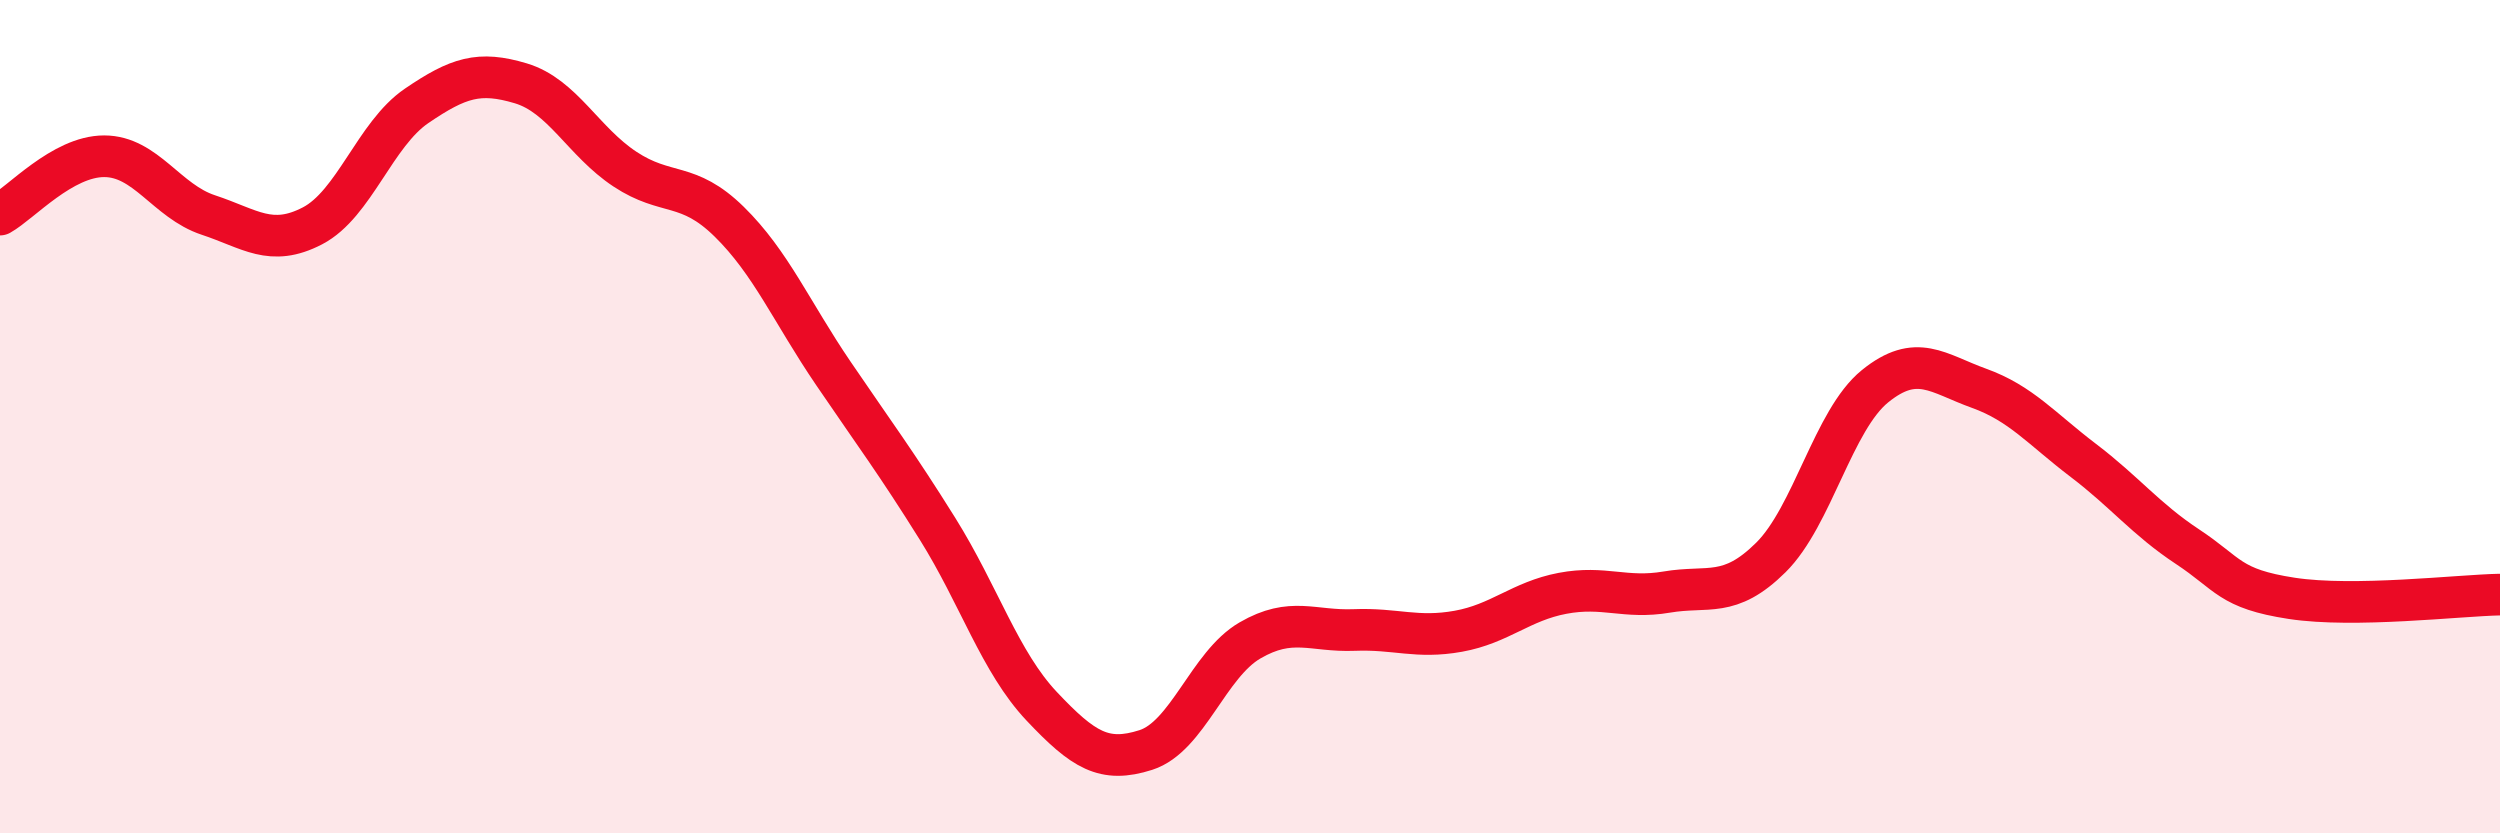
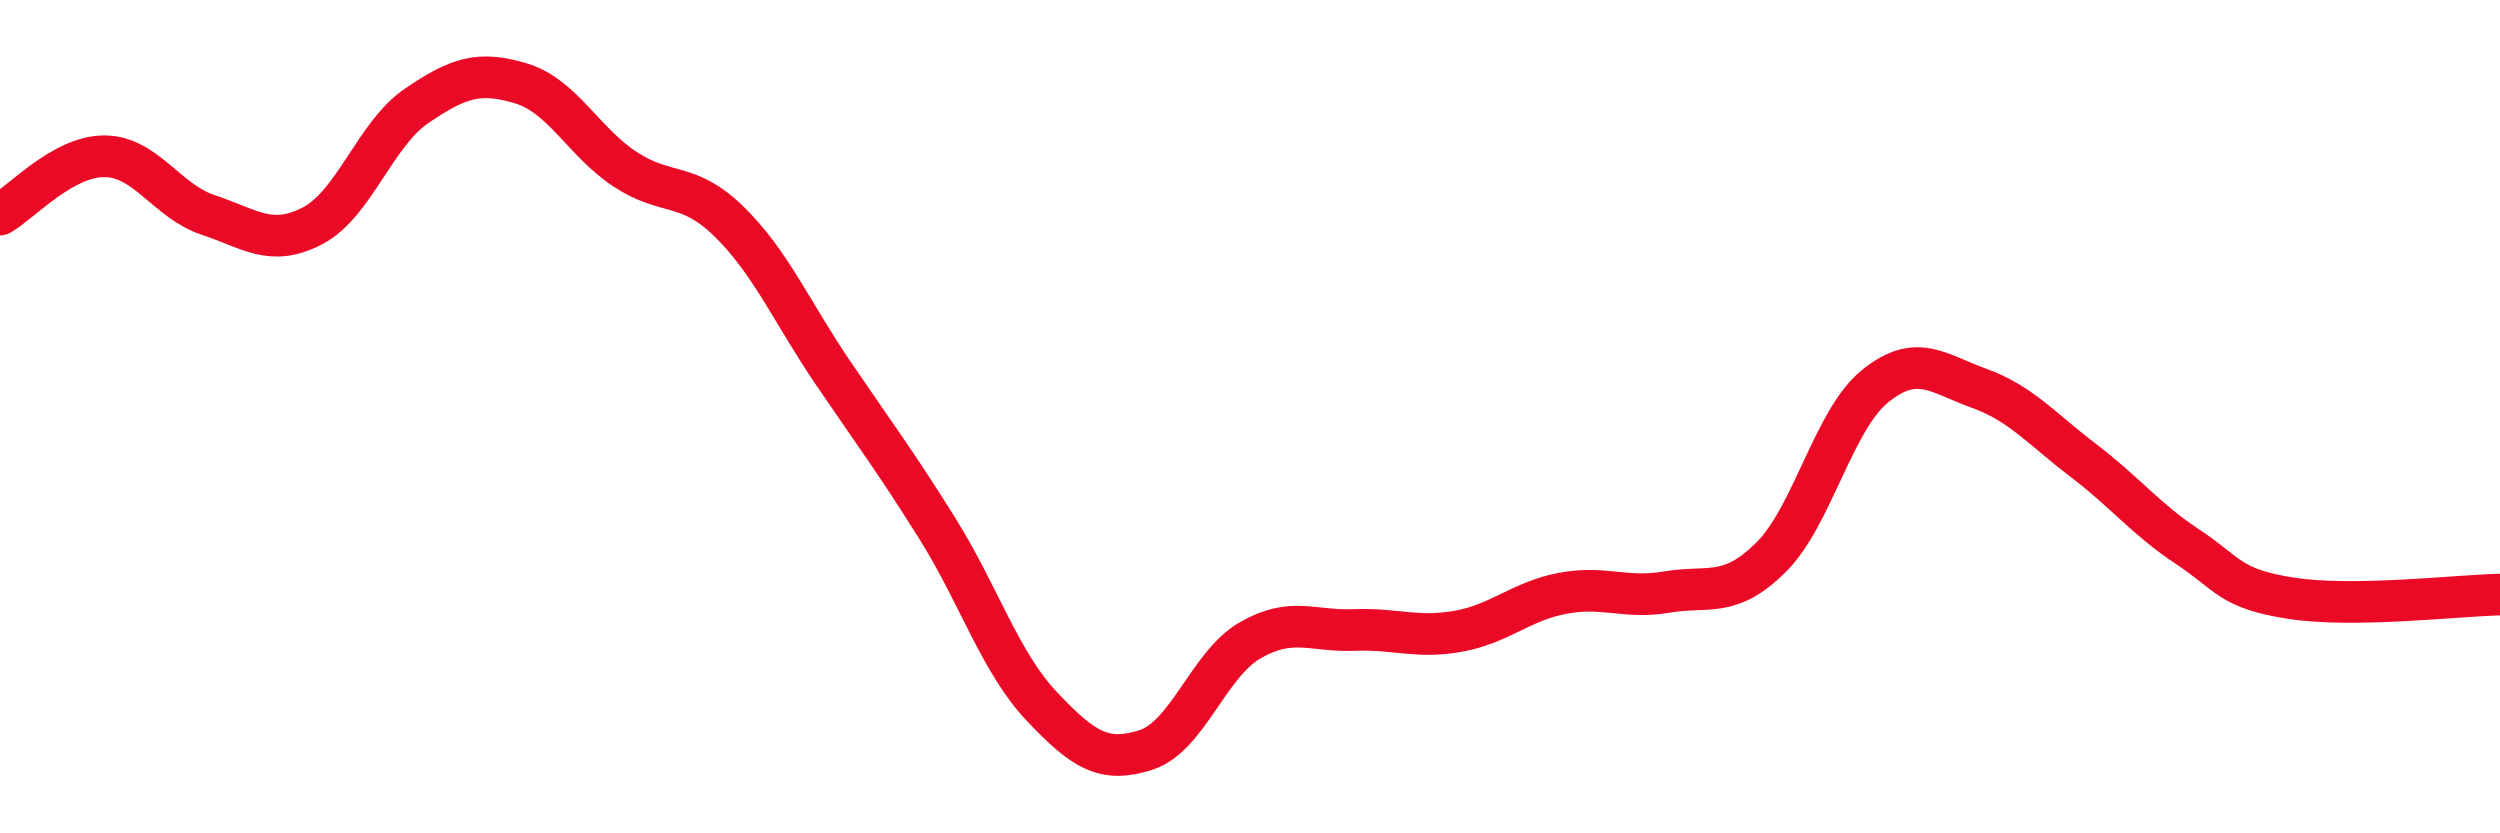
<svg xmlns="http://www.w3.org/2000/svg" width="60" height="20" viewBox="0 0 60 20">
-   <path d="M 0,5.15 C 0.5,4.87 1.5,3.75 2.5,3.75 C 3.5,3.75 4,4.83 5,5.16 C 6,5.49 6.5,5.94 7.5,5.42 C 8.5,4.9 9,3.22 10,2.54 C 11,1.86 11.5,1.7 12.5,2 C 13.5,2.3 14,3.4 15,4.06 C 16,4.72 16.5,4.34 17.5,5.32 C 18.5,6.3 19,7.49 20,8.96 C 21,10.43 21.5,11.09 22.5,12.69 C 23.5,14.29 24,15.89 25,16.95 C 26,18.01 26.5,18.32 27.5,18 C 28.5,17.68 29,15.95 30,15.37 C 31,14.79 31.5,15.16 32.5,15.12 C 33.5,15.08 34,15.33 35,15.15 C 36,14.97 36.5,14.43 37.5,14.24 C 38.5,14.05 39,14.38 40,14.21 C 41,14.04 41.5,14.37 42.5,13.38 C 43.5,12.39 44,10.08 45,9.27 C 46,8.46 46.5,8.96 47.5,9.32 C 48.5,9.68 49,10.29 50,11.05 C 51,11.81 51.5,12.46 52.5,13.12 C 53.5,13.78 53.5,14.13 55,14.36 C 56.5,14.59 59,14.29 60,14.27L60 20L0 20Z" fill="#EB0A25" opacity="0.1" stroke-linecap="round" stroke-linejoin="round" />
  <path d="M 0,5.15 C 0.5,4.87 1.5,3.75 2.5,3.75 C 3.5,3.75 4,4.83 5,5.16 C 6,5.49 6.5,5.94 7.5,5.42 C 8.5,4.9 9,3.22 10,2.54 C 11,1.86 11.5,1.7 12.5,2 C 13.5,2.3 14,3.4 15,4.06 C 16,4.72 16.5,4.34 17.5,5.32 C 18.5,6.3 19,7.49 20,8.96 C 21,10.43 21.5,11.09 22.5,12.69 C 23.5,14.29 24,15.89 25,16.95 C 26,18.01 26.5,18.32 27.5,18 C 28.5,17.68 29,15.95 30,15.37 C 31,14.79 31.5,15.16 32.5,15.12 C 33.5,15.08 34,15.33 35,15.15 C 36,14.97 36.5,14.43 37.5,14.24 C 38.5,14.05 39,14.38 40,14.21 C 41,14.04 41.5,14.37 42.5,13.38 C 43.5,12.39 44,10.08 45,9.27 C 46,8.46 46.5,8.96 47.5,9.32 C 48.5,9.68 49,10.29 50,11.05 C 51,11.81 51.5,12.46 52.5,13.12 C 53.5,13.78 53.5,14.13 55,14.36 C 56.5,14.59 59,14.29 60,14.27" stroke="#EB0A25" stroke-width="1" fill="none" stroke-linecap="round" stroke-linejoin="round" />
</svg>